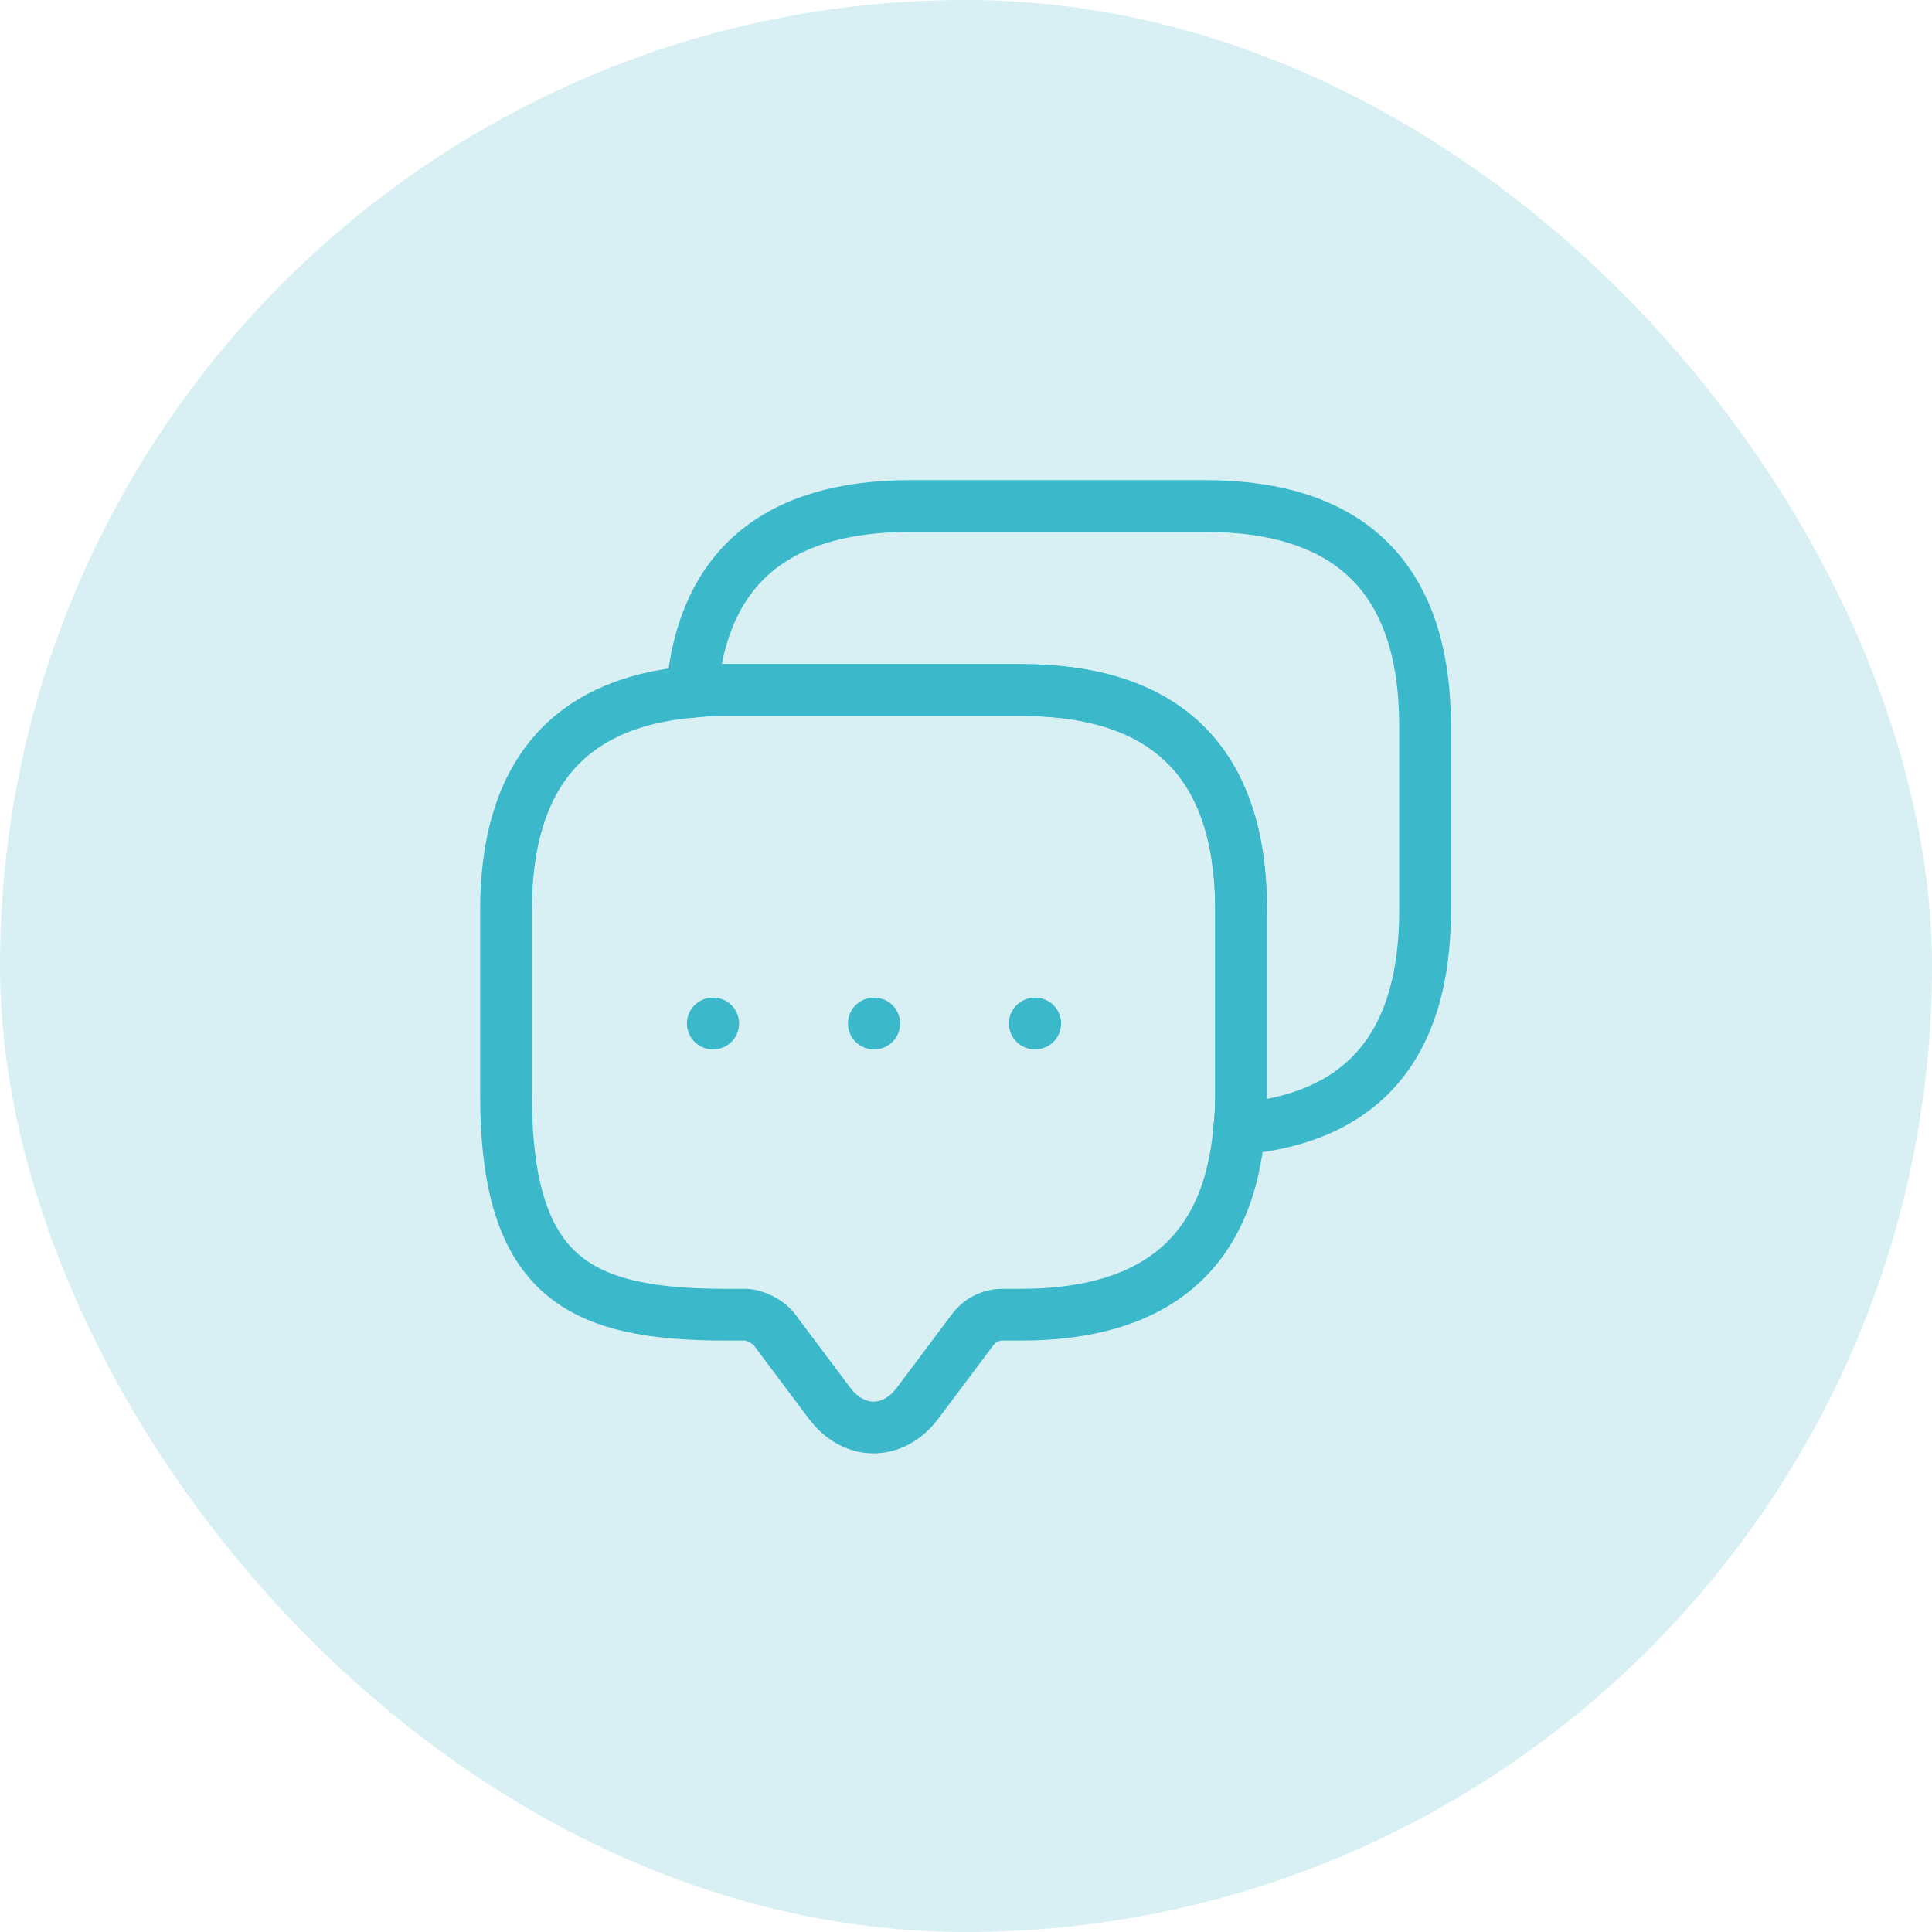
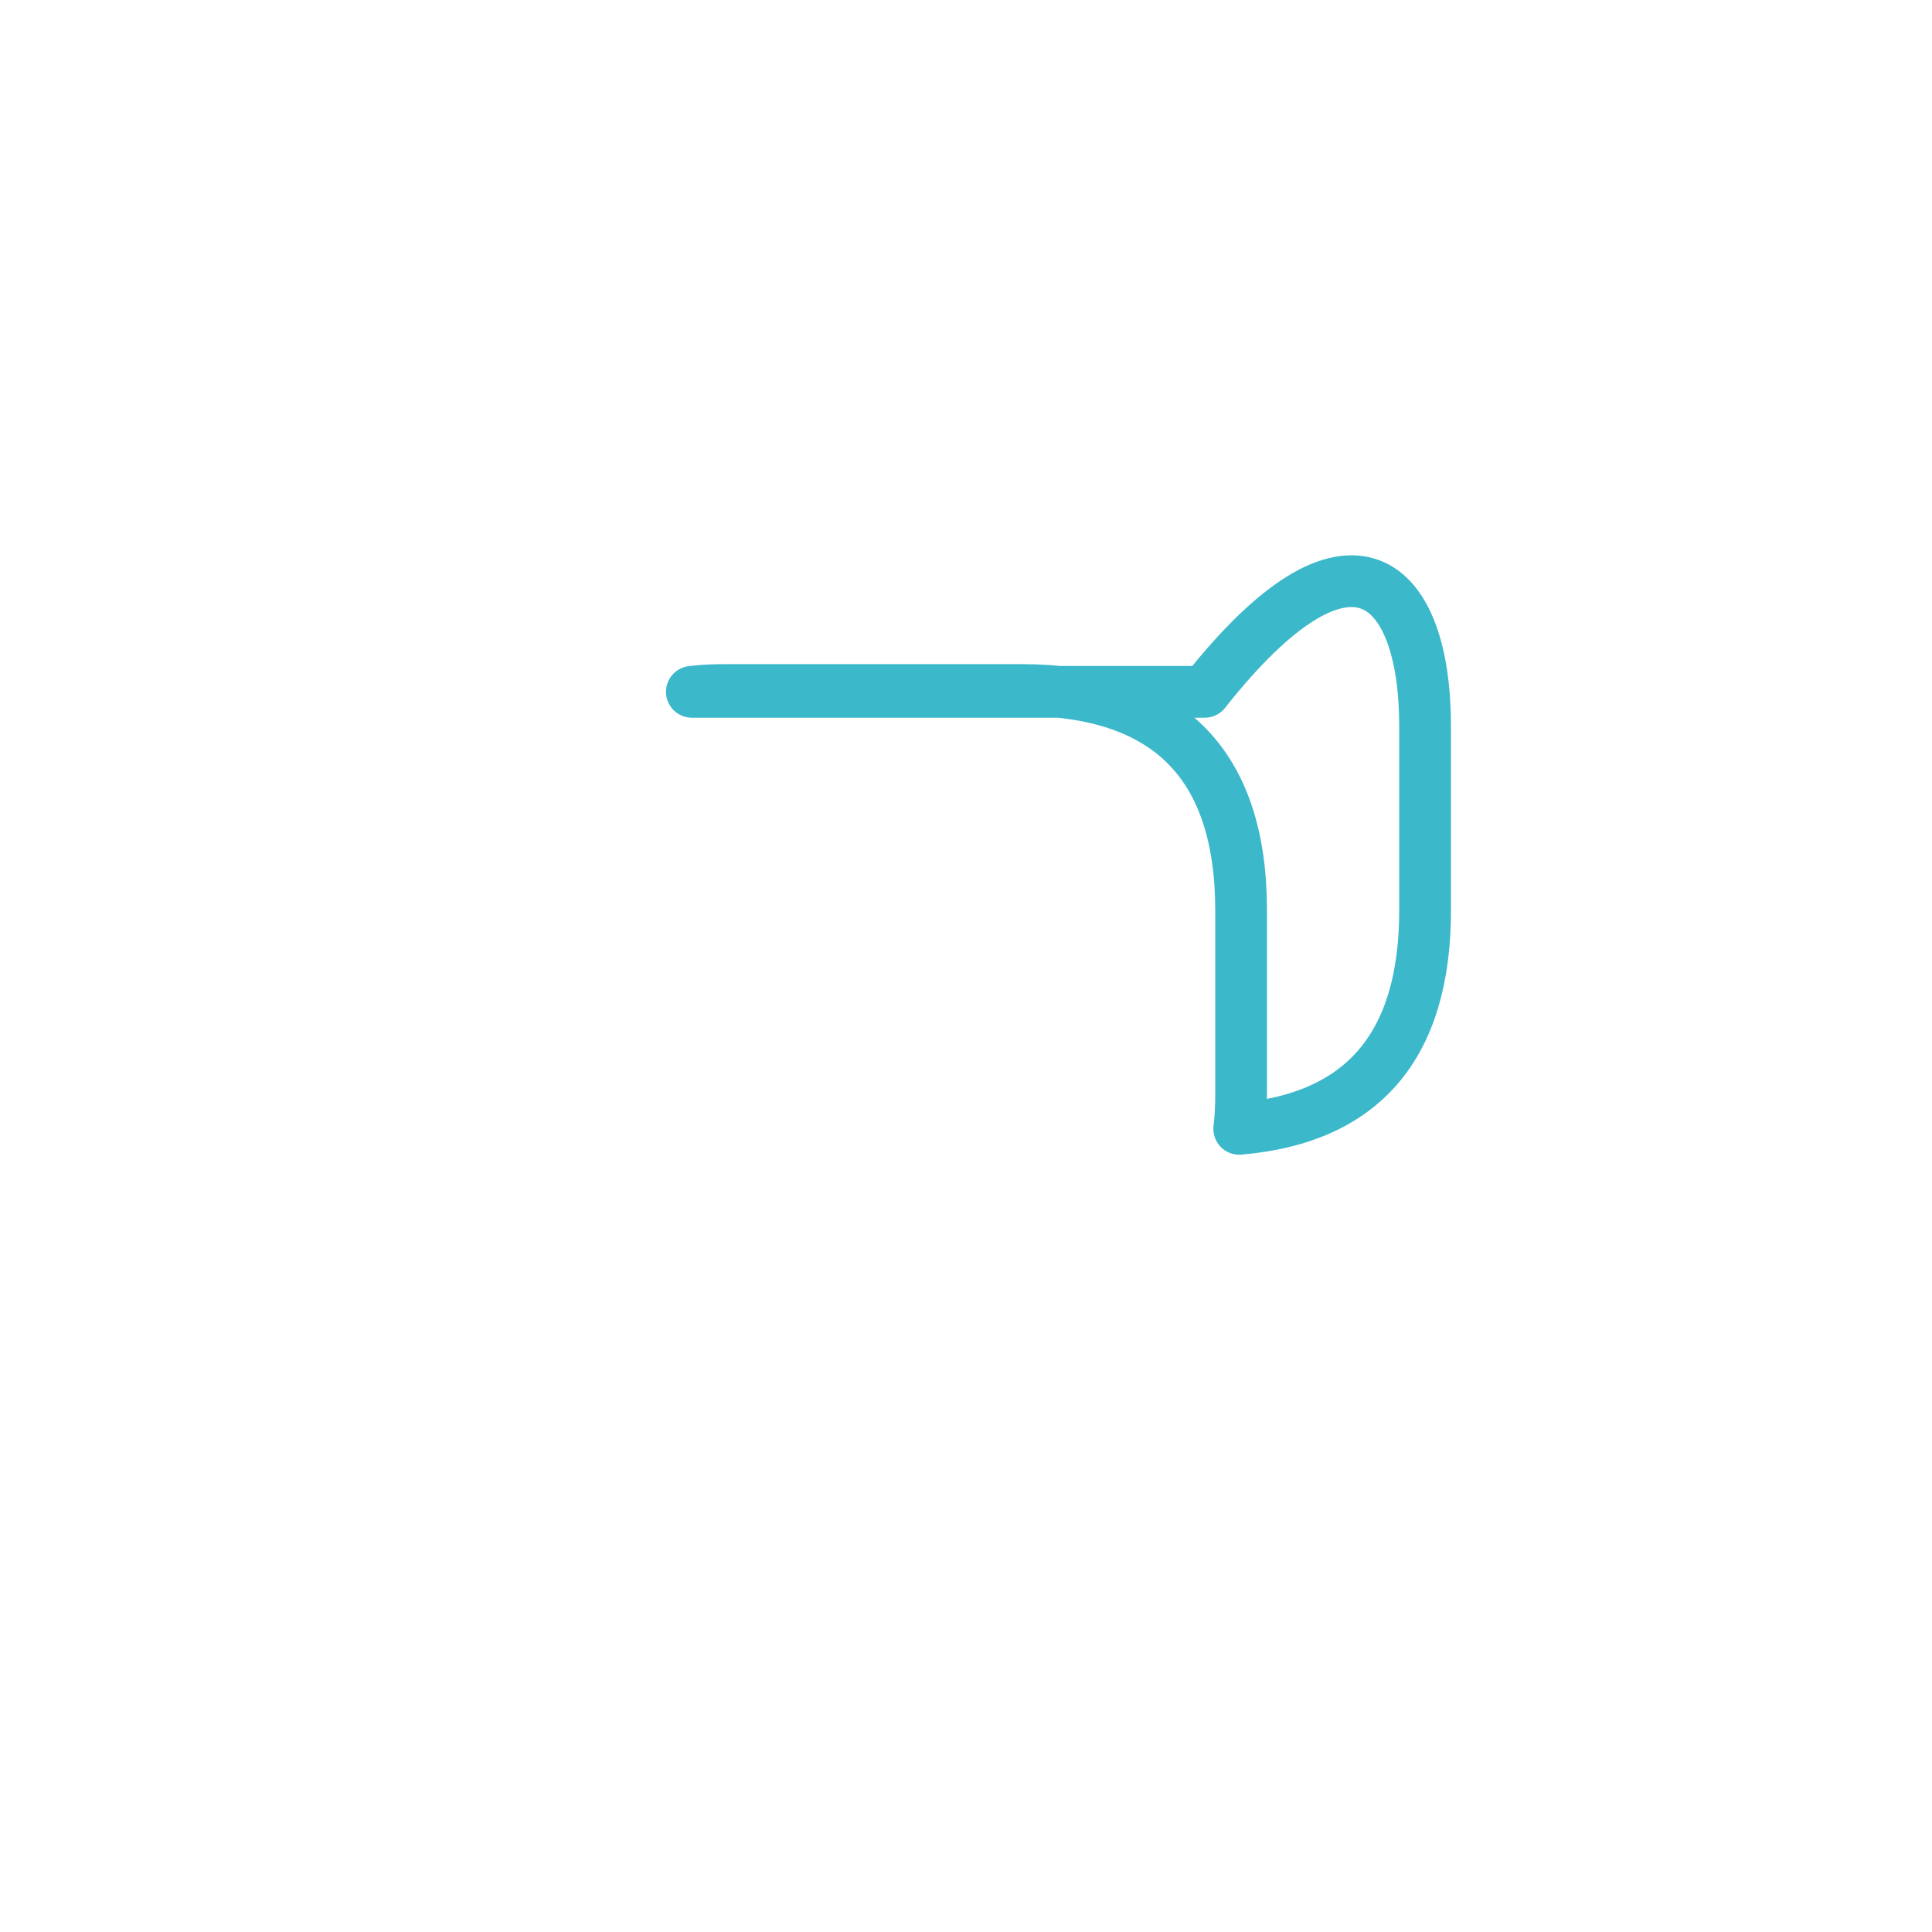
<svg xmlns="http://www.w3.org/2000/svg" width="56" height="56" viewBox="0 0 56 56" fill="none">
-   <rect width="56" height="56" rx="28" fill="#3EB7C8" fill-opacity="0.2" />
-   <path d="M35.974 26.387V31.72C35.974 32.067 35.96 32.4 35.92 32.72C35.614 36.32 33.494 38.107 29.587 38.107H29.054C28.72 38.107 28.4 38.267 28.2 38.533L26.6 40.667C25.894 41.613 24.747 41.613 24.04 40.667L22.44 38.533C22.267 38.307 21.88 38.107 21.587 38.107H21.054C16.8 38.107 14.667 37.053 14.667 31.72V26.387C14.667 22.48 16.467 20.36 20.054 20.053C20.374 20.013 20.707 20 21.054 20H29.587C33.84 20 35.974 22.133 35.974 26.387Z" stroke="#3BB8CA" stroke-width="1.5" stroke-miterlimit="10" stroke-linecap="round" stroke-linejoin="round" />
-   <path d="M41.307 21.053V26.387C41.307 30.307 39.507 32.413 35.92 32.72C35.96 32.4 35.974 32.067 35.974 31.72V26.387C35.974 22.133 33.84 20 29.587 20H21.054C20.707 20 20.374 20.013 20.054 20.053C20.36 16.467 22.48 14.667 26.387 14.667H34.92C39.174 14.667 41.307 16.8 41.307 21.053Z" stroke="#3BB8CA" stroke-width="1.5" stroke-miterlimit="10" stroke-linecap="round" stroke-linejoin="round" />
-   <path d="M29.994 29.667H30.006" stroke="#3BB8CA" stroke-width="1.5" stroke-linecap="round" stroke-linejoin="round" />
-   <path d="M25.328 29.667H25.34" stroke="#3BB8CA" stroke-width="1.5" stroke-linecap="round" stroke-linejoin="round" />
-   <path d="M20.661 29.667H20.673" stroke="#3BB8CA" stroke-width="1.5" stroke-linecap="round" stroke-linejoin="round" />
+   <path d="M41.307 21.053V26.387C41.307 30.307 39.507 32.413 35.92 32.72C35.96 32.4 35.974 32.067 35.974 31.72V26.387C35.974 22.133 33.84 20 29.587 20H21.054C20.707 20 20.374 20.013 20.054 20.053H34.92C39.174 14.667 41.307 16.8 41.307 21.053Z" stroke="#3BB8CA" stroke-width="1.5" stroke-miterlimit="10" stroke-linecap="round" stroke-linejoin="round" />
</svg>